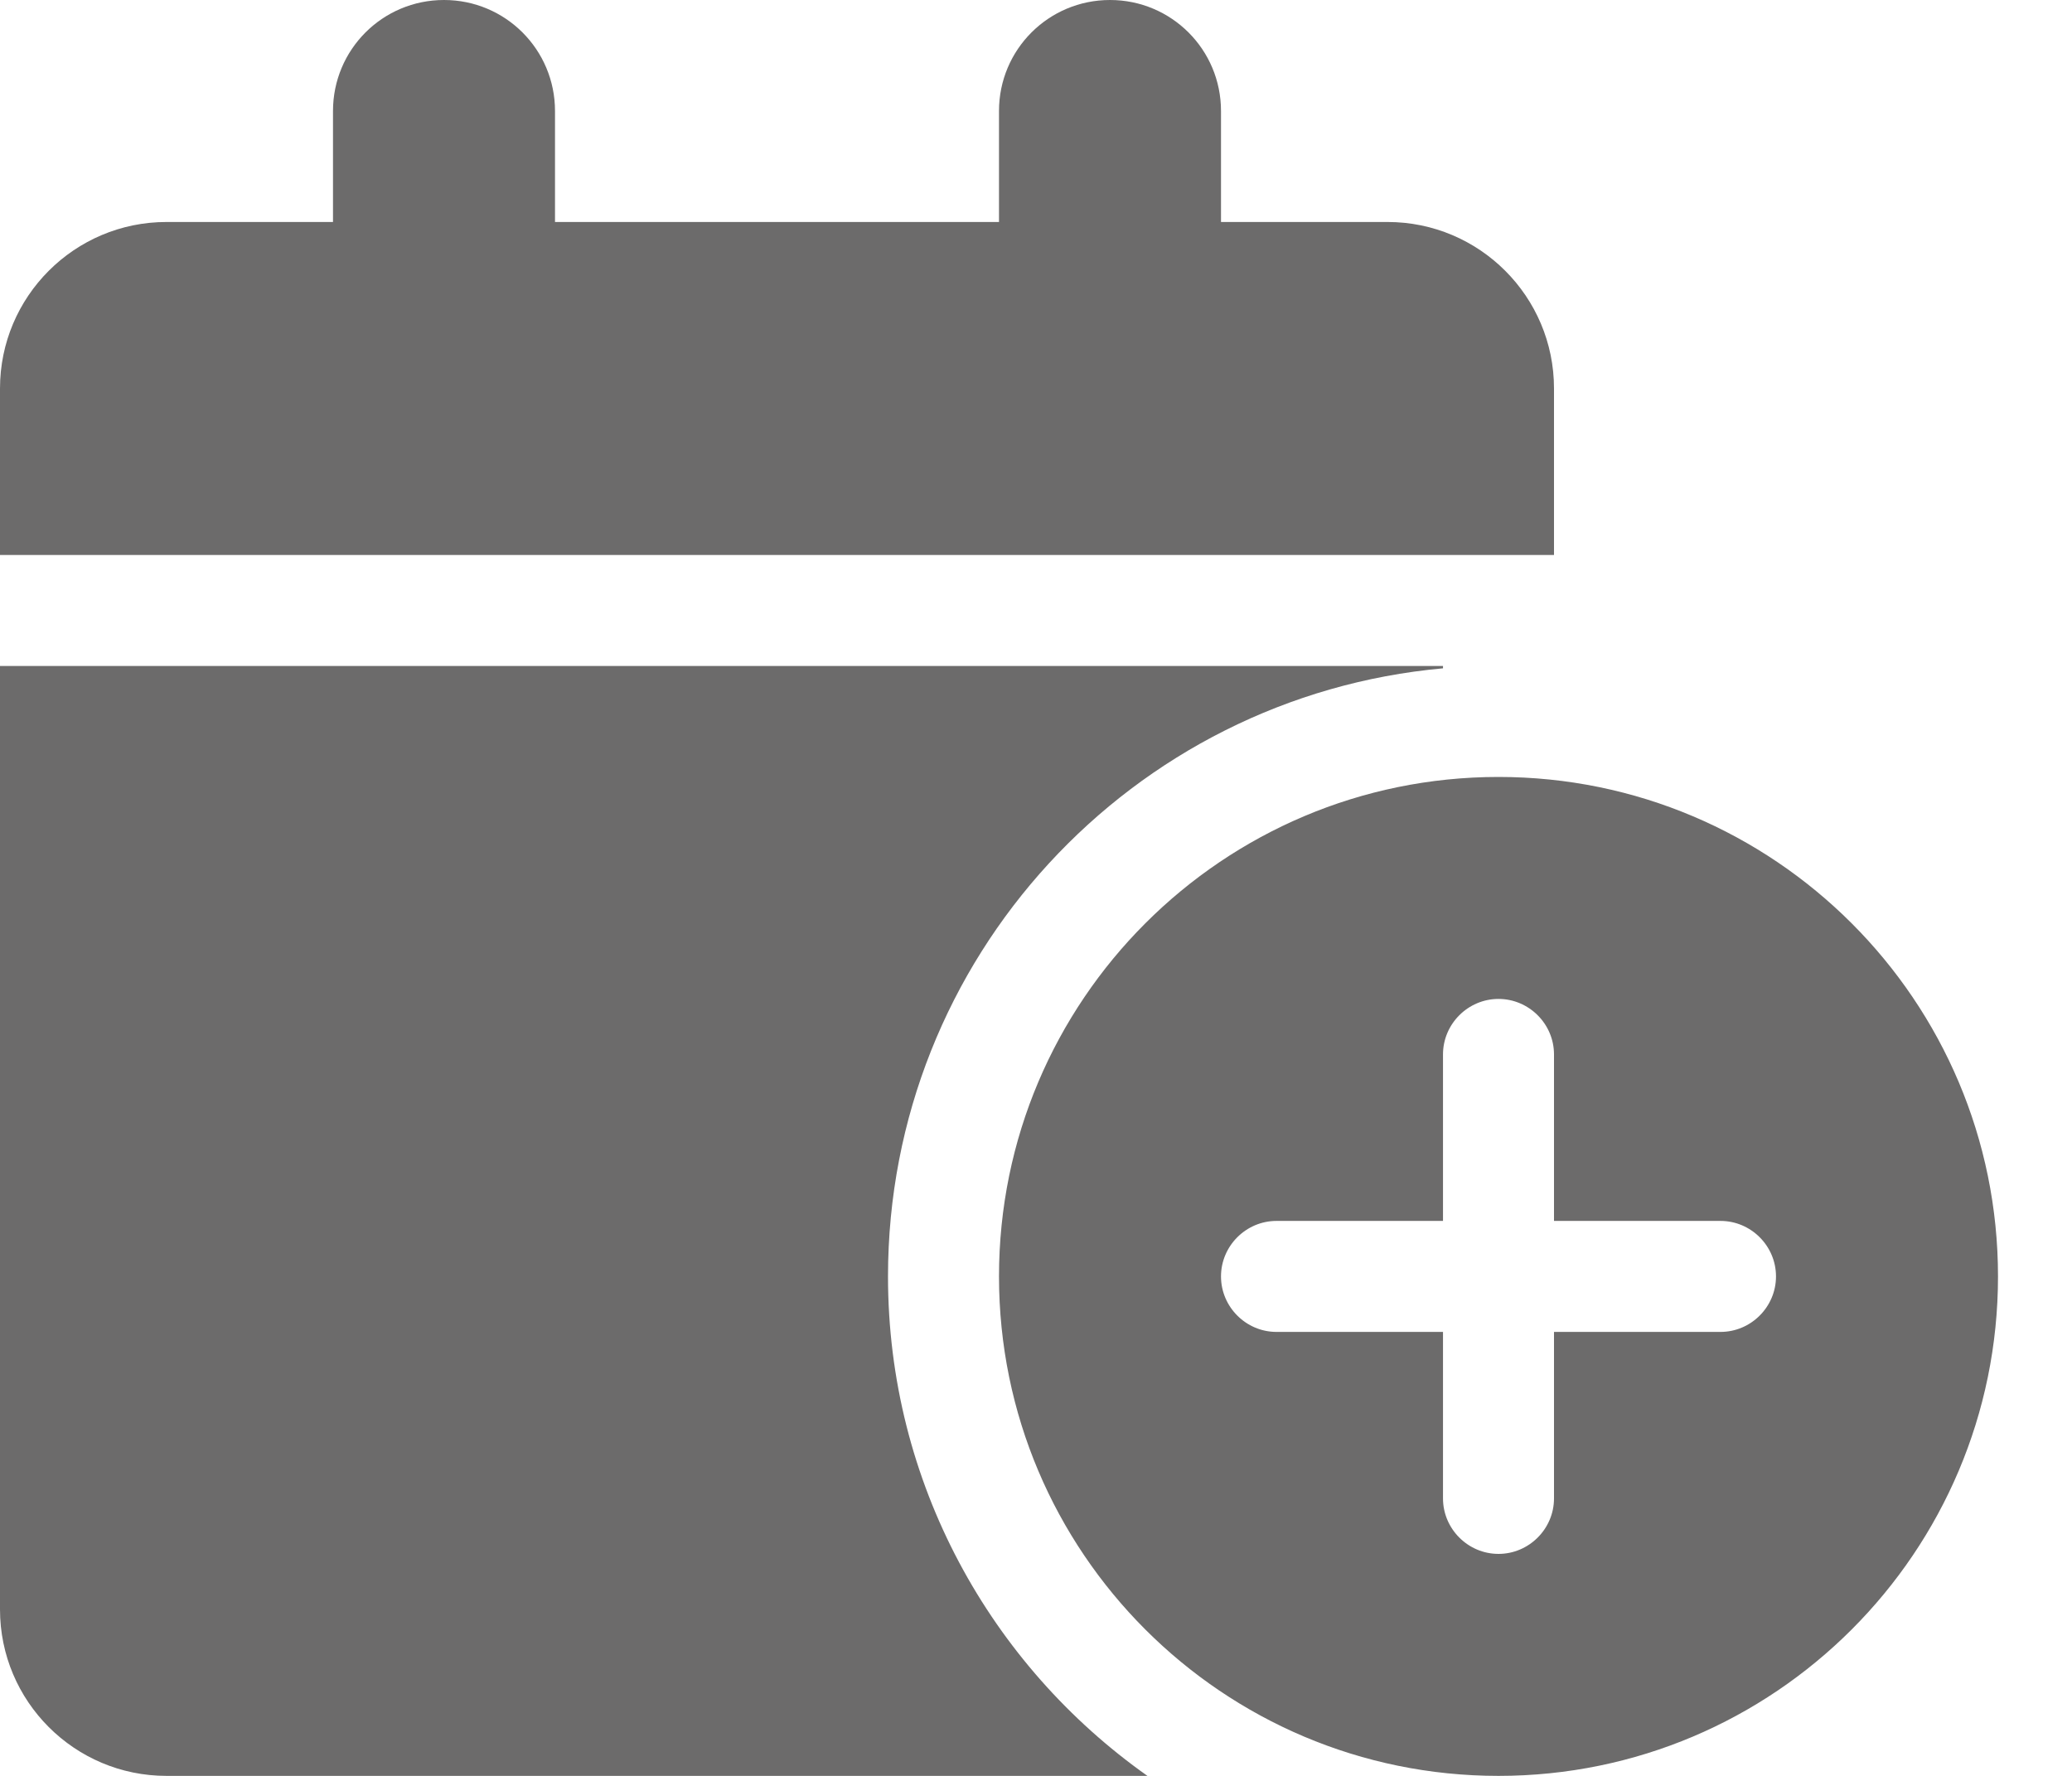
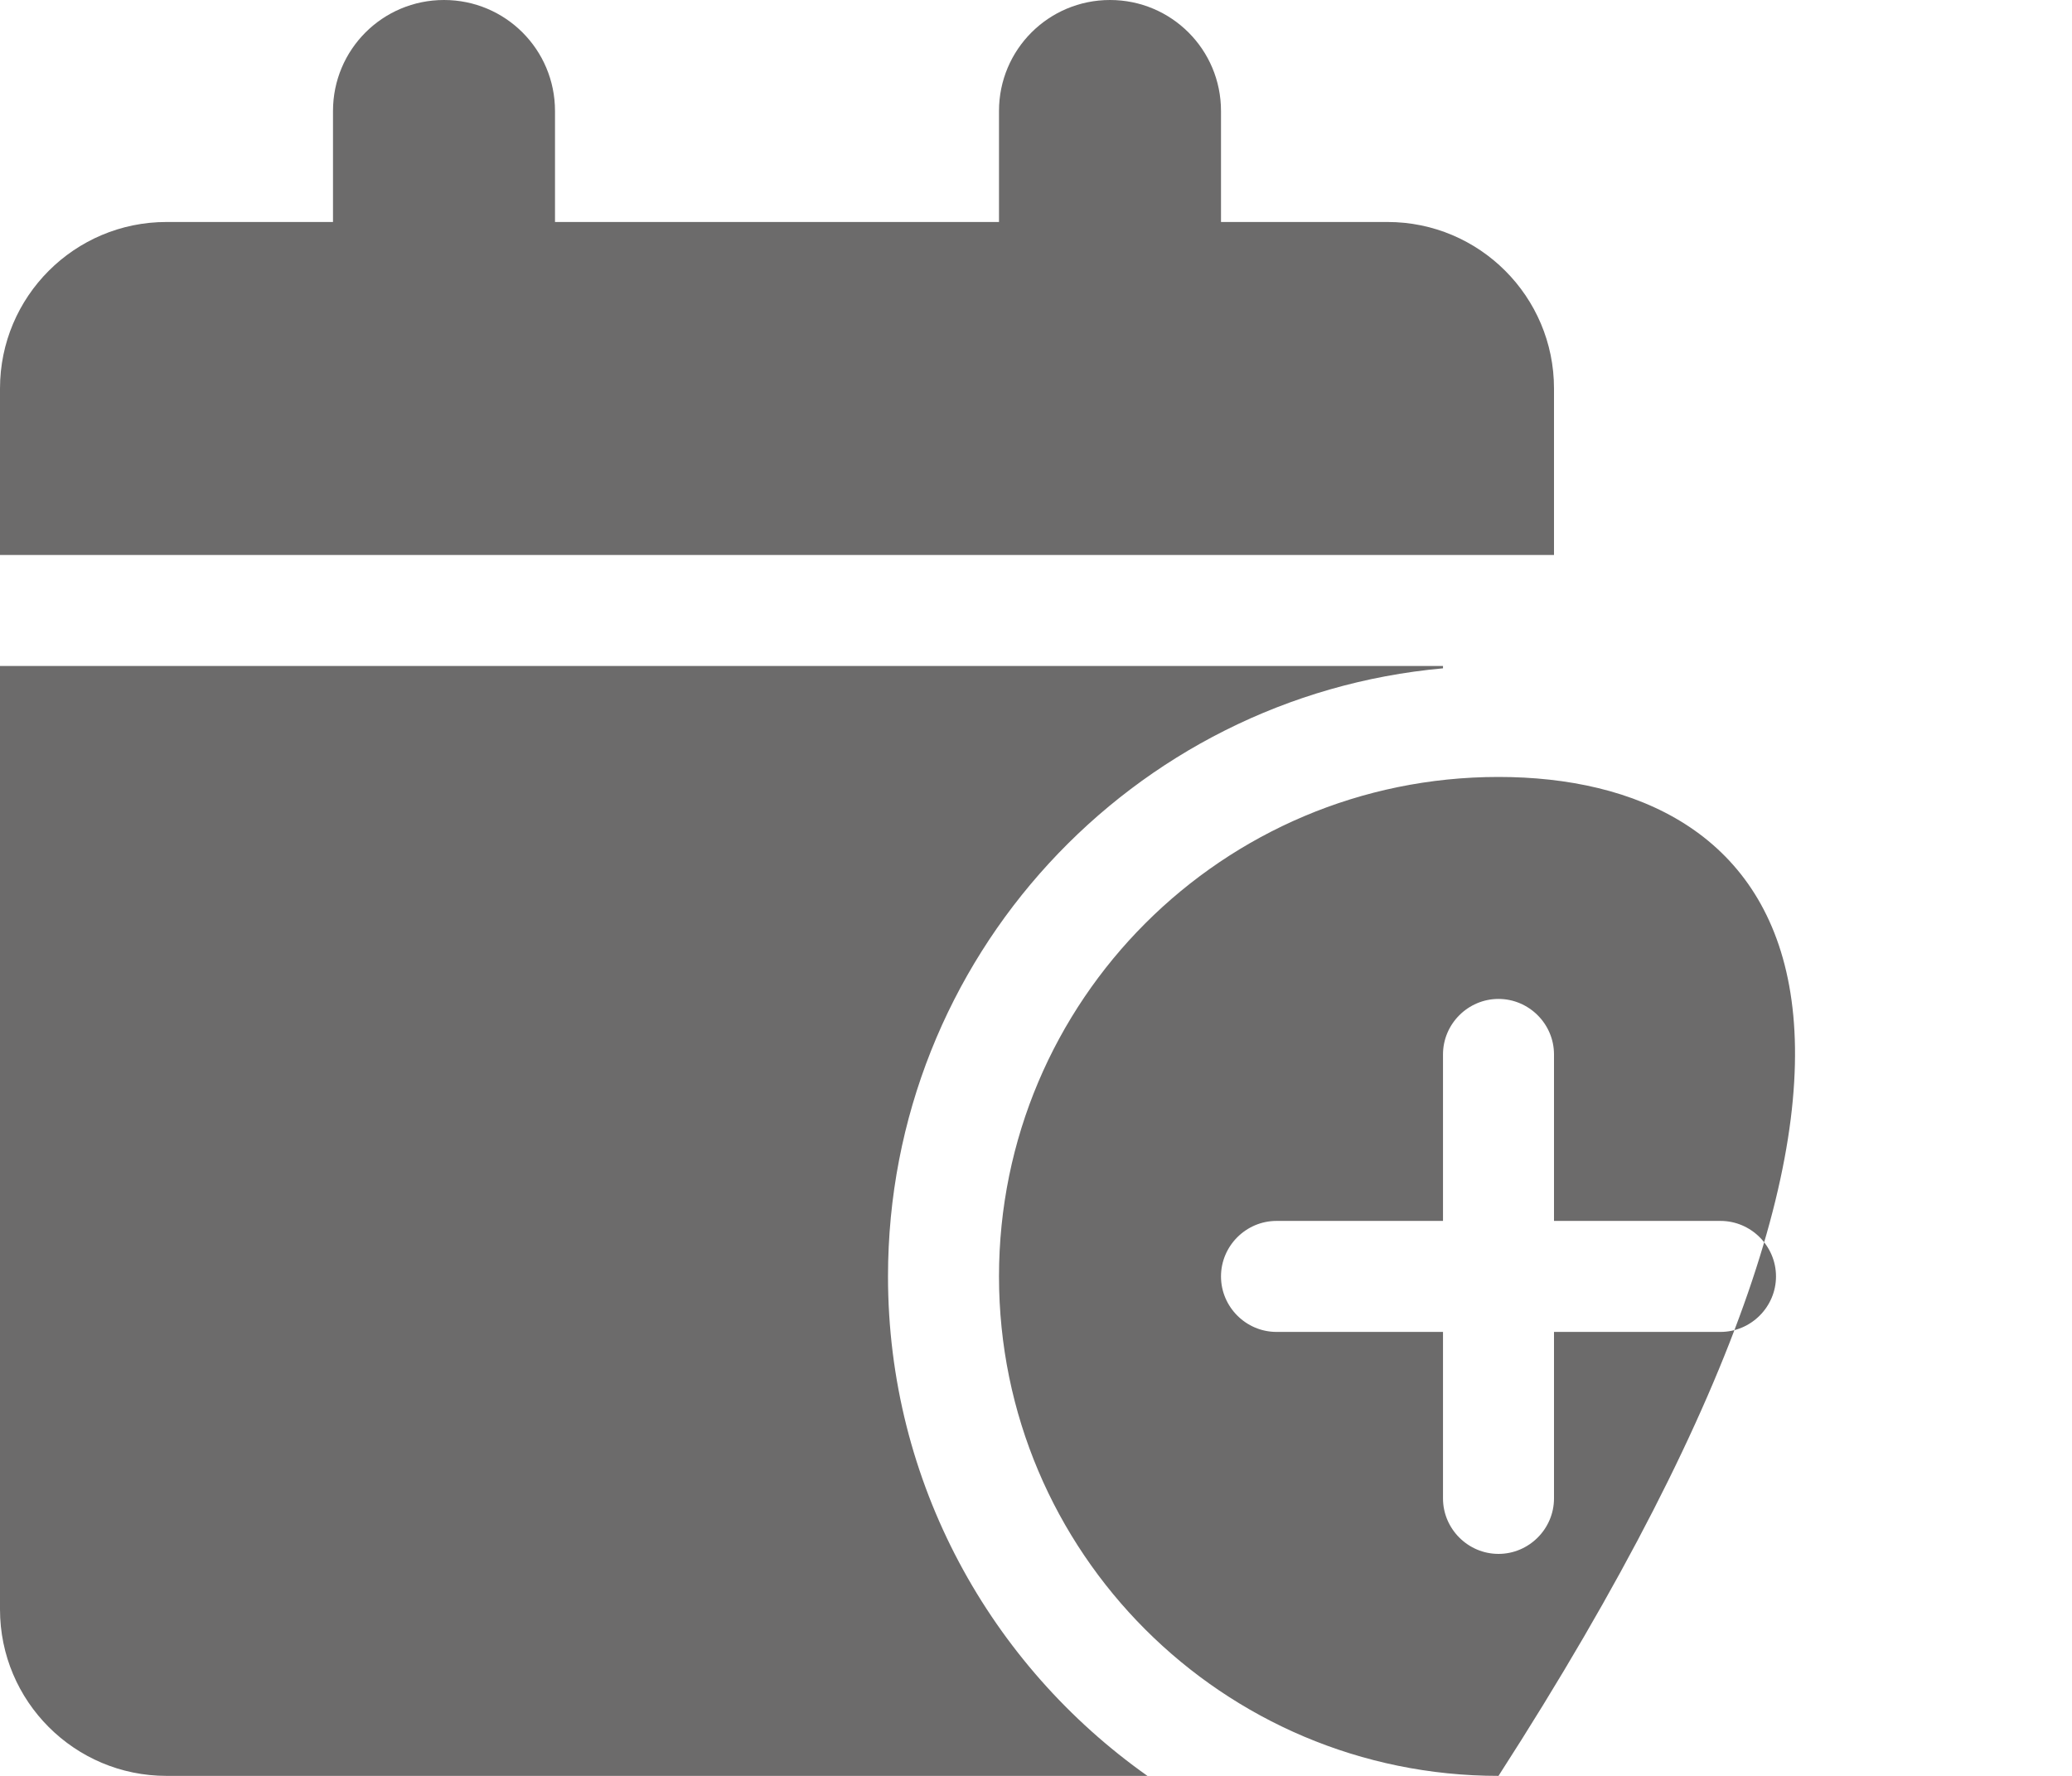
<svg xmlns="http://www.w3.org/2000/svg" width="14" height="12" viewBox="0 0 14 12" fill="none">
-   <path d="M3 0C2.585 0 2.25 0.335 2.25 0.75V1.5H1.125C0.504 1.5 0 2.004 0 2.625V3.75H10.5V2.625C10.5 2.004 9.996 1.5 9.375 1.5H8.25V0.75C8.25 0.335 7.915 0 7.5 0C7.085 0 6.75 0.335 6.75 0.75V1.5H3.75V0.75C3.75 0.335 3.415 0 3 0ZM6 8.625C6 6.473 7.648 4.706 9.75 4.516V4.5H0V10.875C0 11.496 0.504 12 1.125 12H7.753C6.694 11.252 6 10.02 6 8.625ZM10.125 12C11.988 12 13.5 10.488 13.5 8.625C13.5 6.762 11.988 5.25 10.125 5.25C8.262 5.25 6.75 6.762 6.75 8.625C6.75 10.488 8.262 12 10.125 12ZM10.5 7.125V8.25H11.625C11.831 8.25 12 8.419 12 8.625C12 8.831 11.831 9 11.625 9H10.5V10.125C10.5 10.331 10.331 10.5 10.125 10.5C9.919 10.5 9.75 10.331 9.75 10.125V9H8.625C8.419 9 8.25 8.831 8.25 8.625C8.25 8.419 8.419 8.25 8.625 8.25H9.75V7.125C9.75 6.919 9.919 6.75 10.125 6.75C10.331 6.75 10.5 6.919 10.5 7.125Z" fill="#6C6B6B" />
+   <path d="M3 0C2.585 0 2.25 0.335 2.25 0.75V1.5H1.125C0.504 1.5 0 2.004 0 2.625V3.75H10.5V2.625C10.5 2.004 9.996 1.5 9.375 1.5H8.25V0.75C8.25 0.335 7.915 0 7.5 0C7.085 0 6.75 0.335 6.75 0.75V1.5H3.75V0.75C3.75 0.335 3.415 0 3 0ZM6 8.625C6 6.473 7.648 4.706 9.75 4.516V4.5H0V10.875C0 11.496 0.504 12 1.125 12H7.753C6.694 11.252 6 10.02 6 8.625ZM10.125 12C13.5 6.762 11.988 5.25 10.125 5.25C8.262 5.25 6.75 6.762 6.75 8.625C6.75 10.488 8.262 12 10.125 12ZM10.5 7.125V8.25H11.625C11.831 8.25 12 8.419 12 8.625C12 8.831 11.831 9 11.625 9H10.5V10.125C10.5 10.331 10.331 10.5 10.125 10.5C9.919 10.5 9.75 10.331 9.75 10.125V9H8.625C8.419 9 8.25 8.831 8.25 8.625C8.25 8.419 8.419 8.25 8.625 8.25H9.75V7.125C9.75 6.919 9.919 6.75 10.125 6.75C10.331 6.75 10.5 6.919 10.5 7.125Z" fill="#6C6B6B" />
</svg>